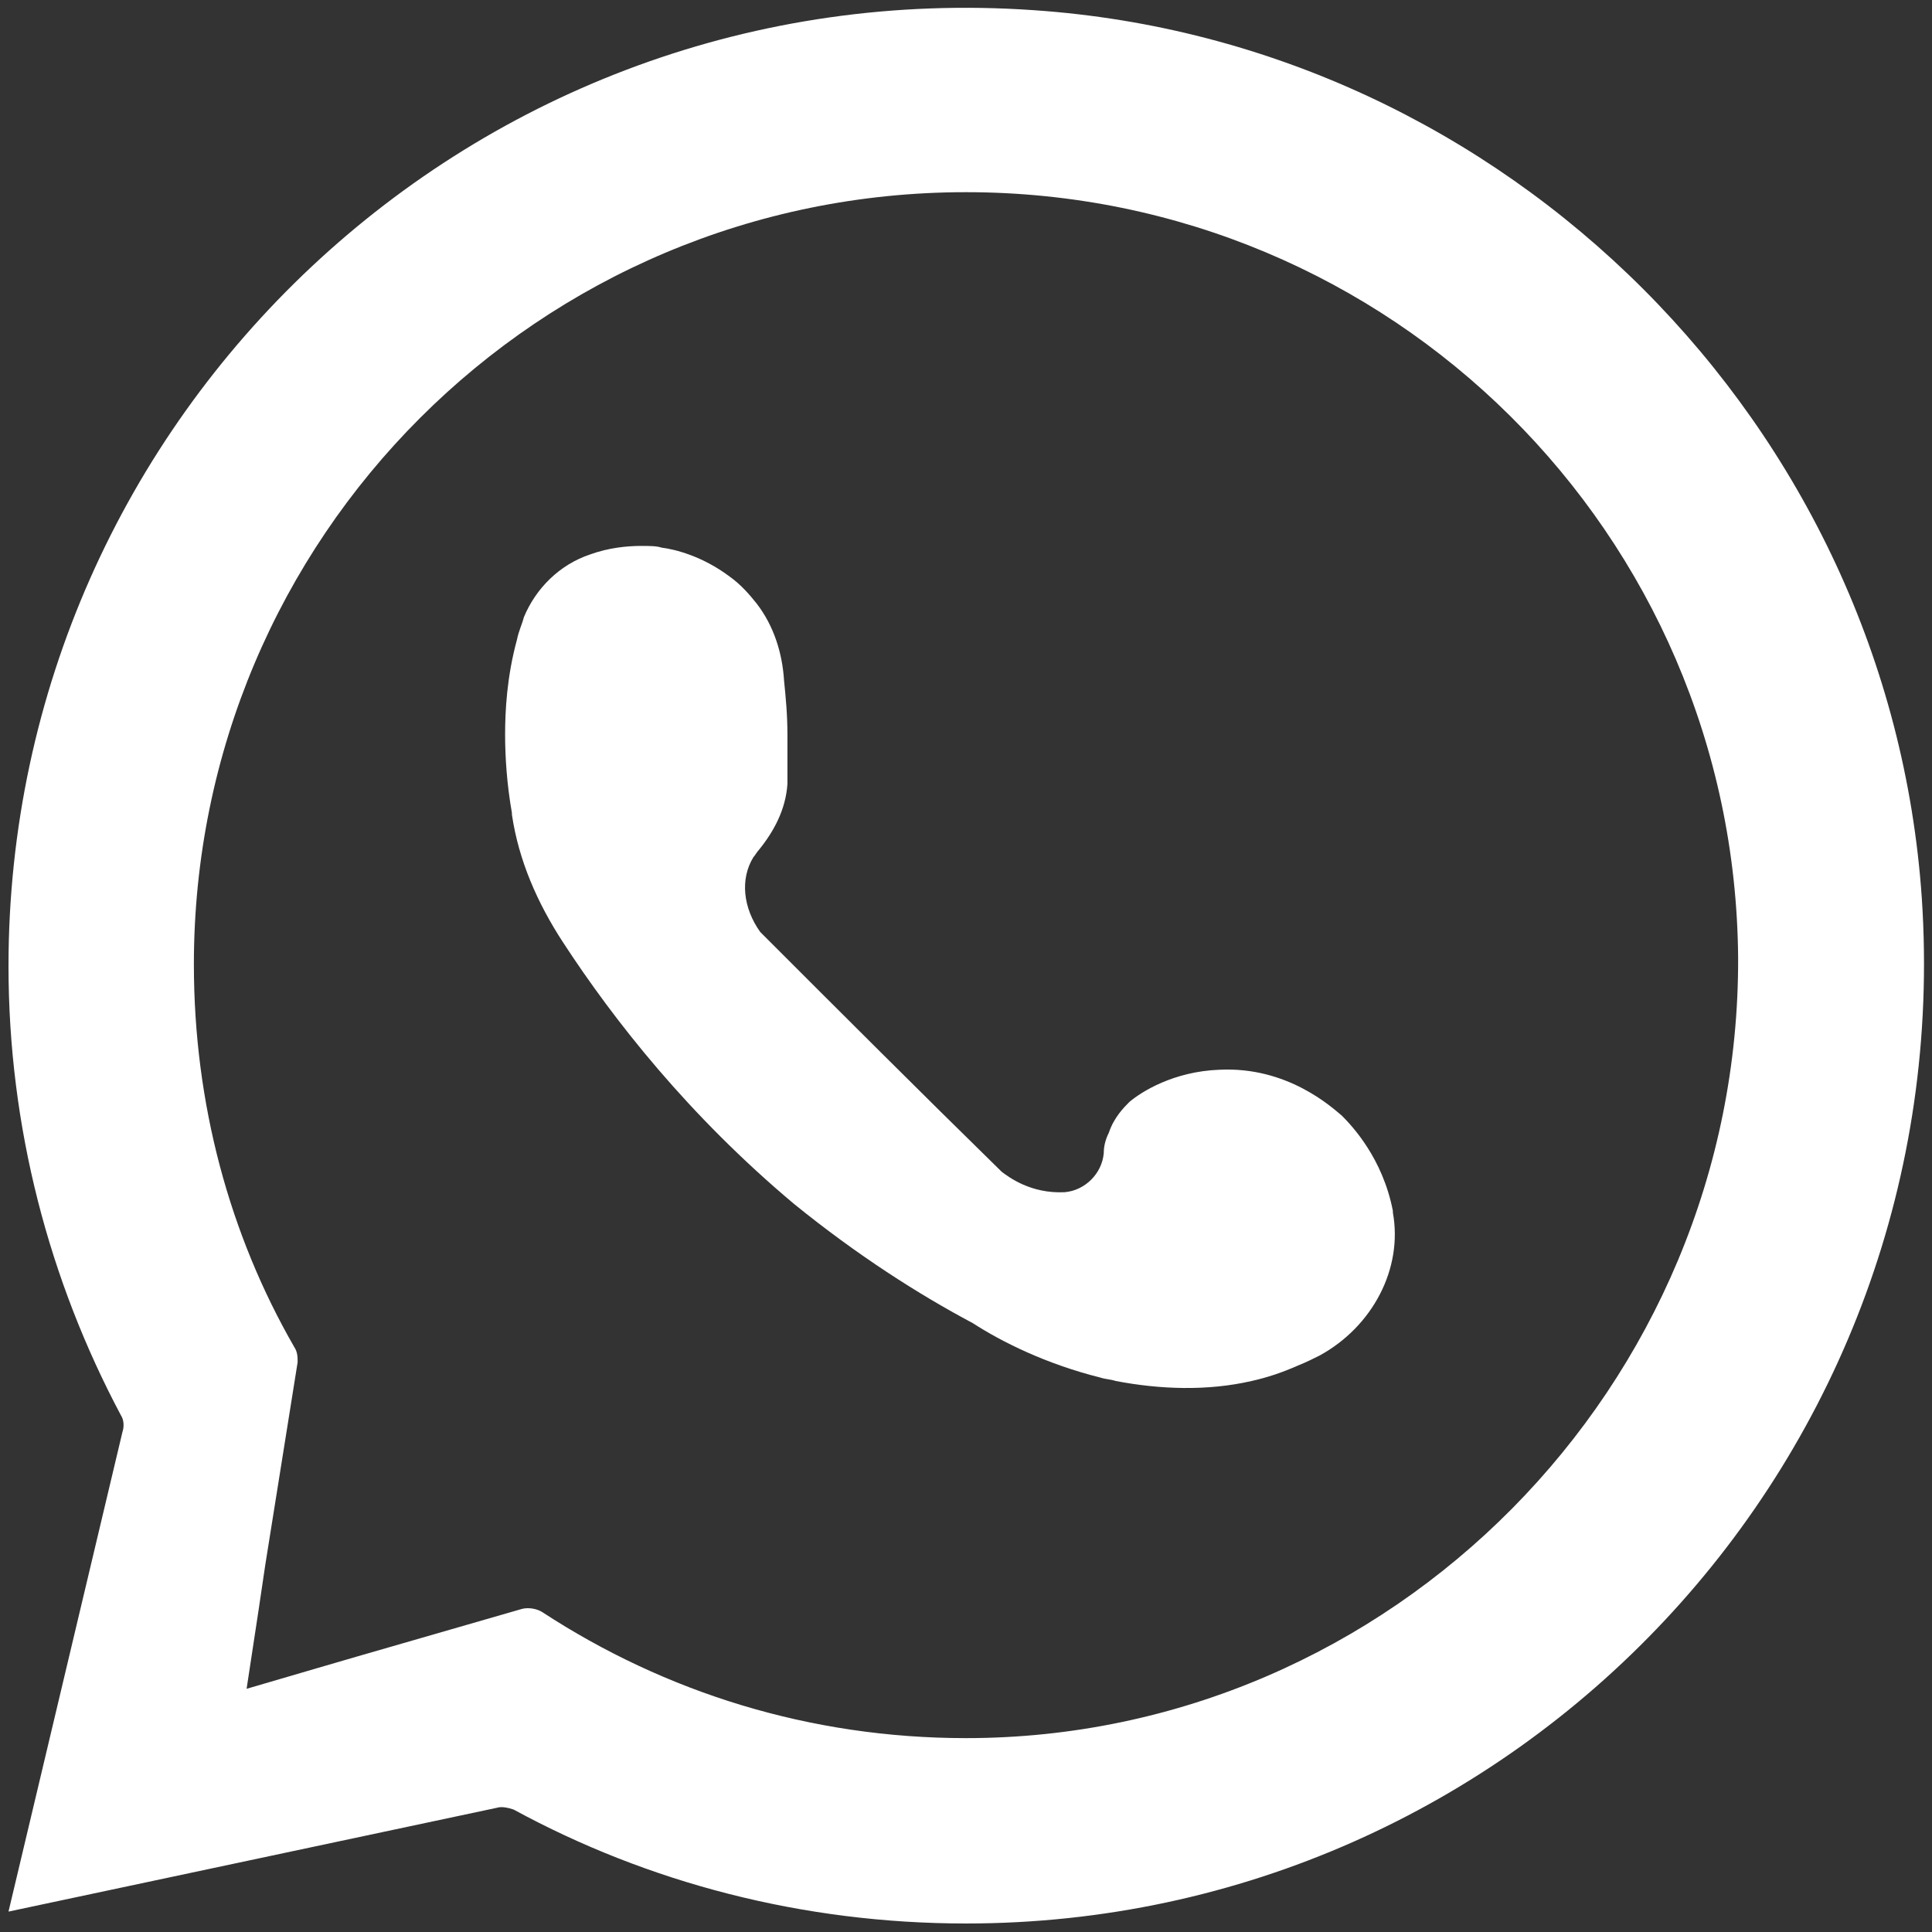
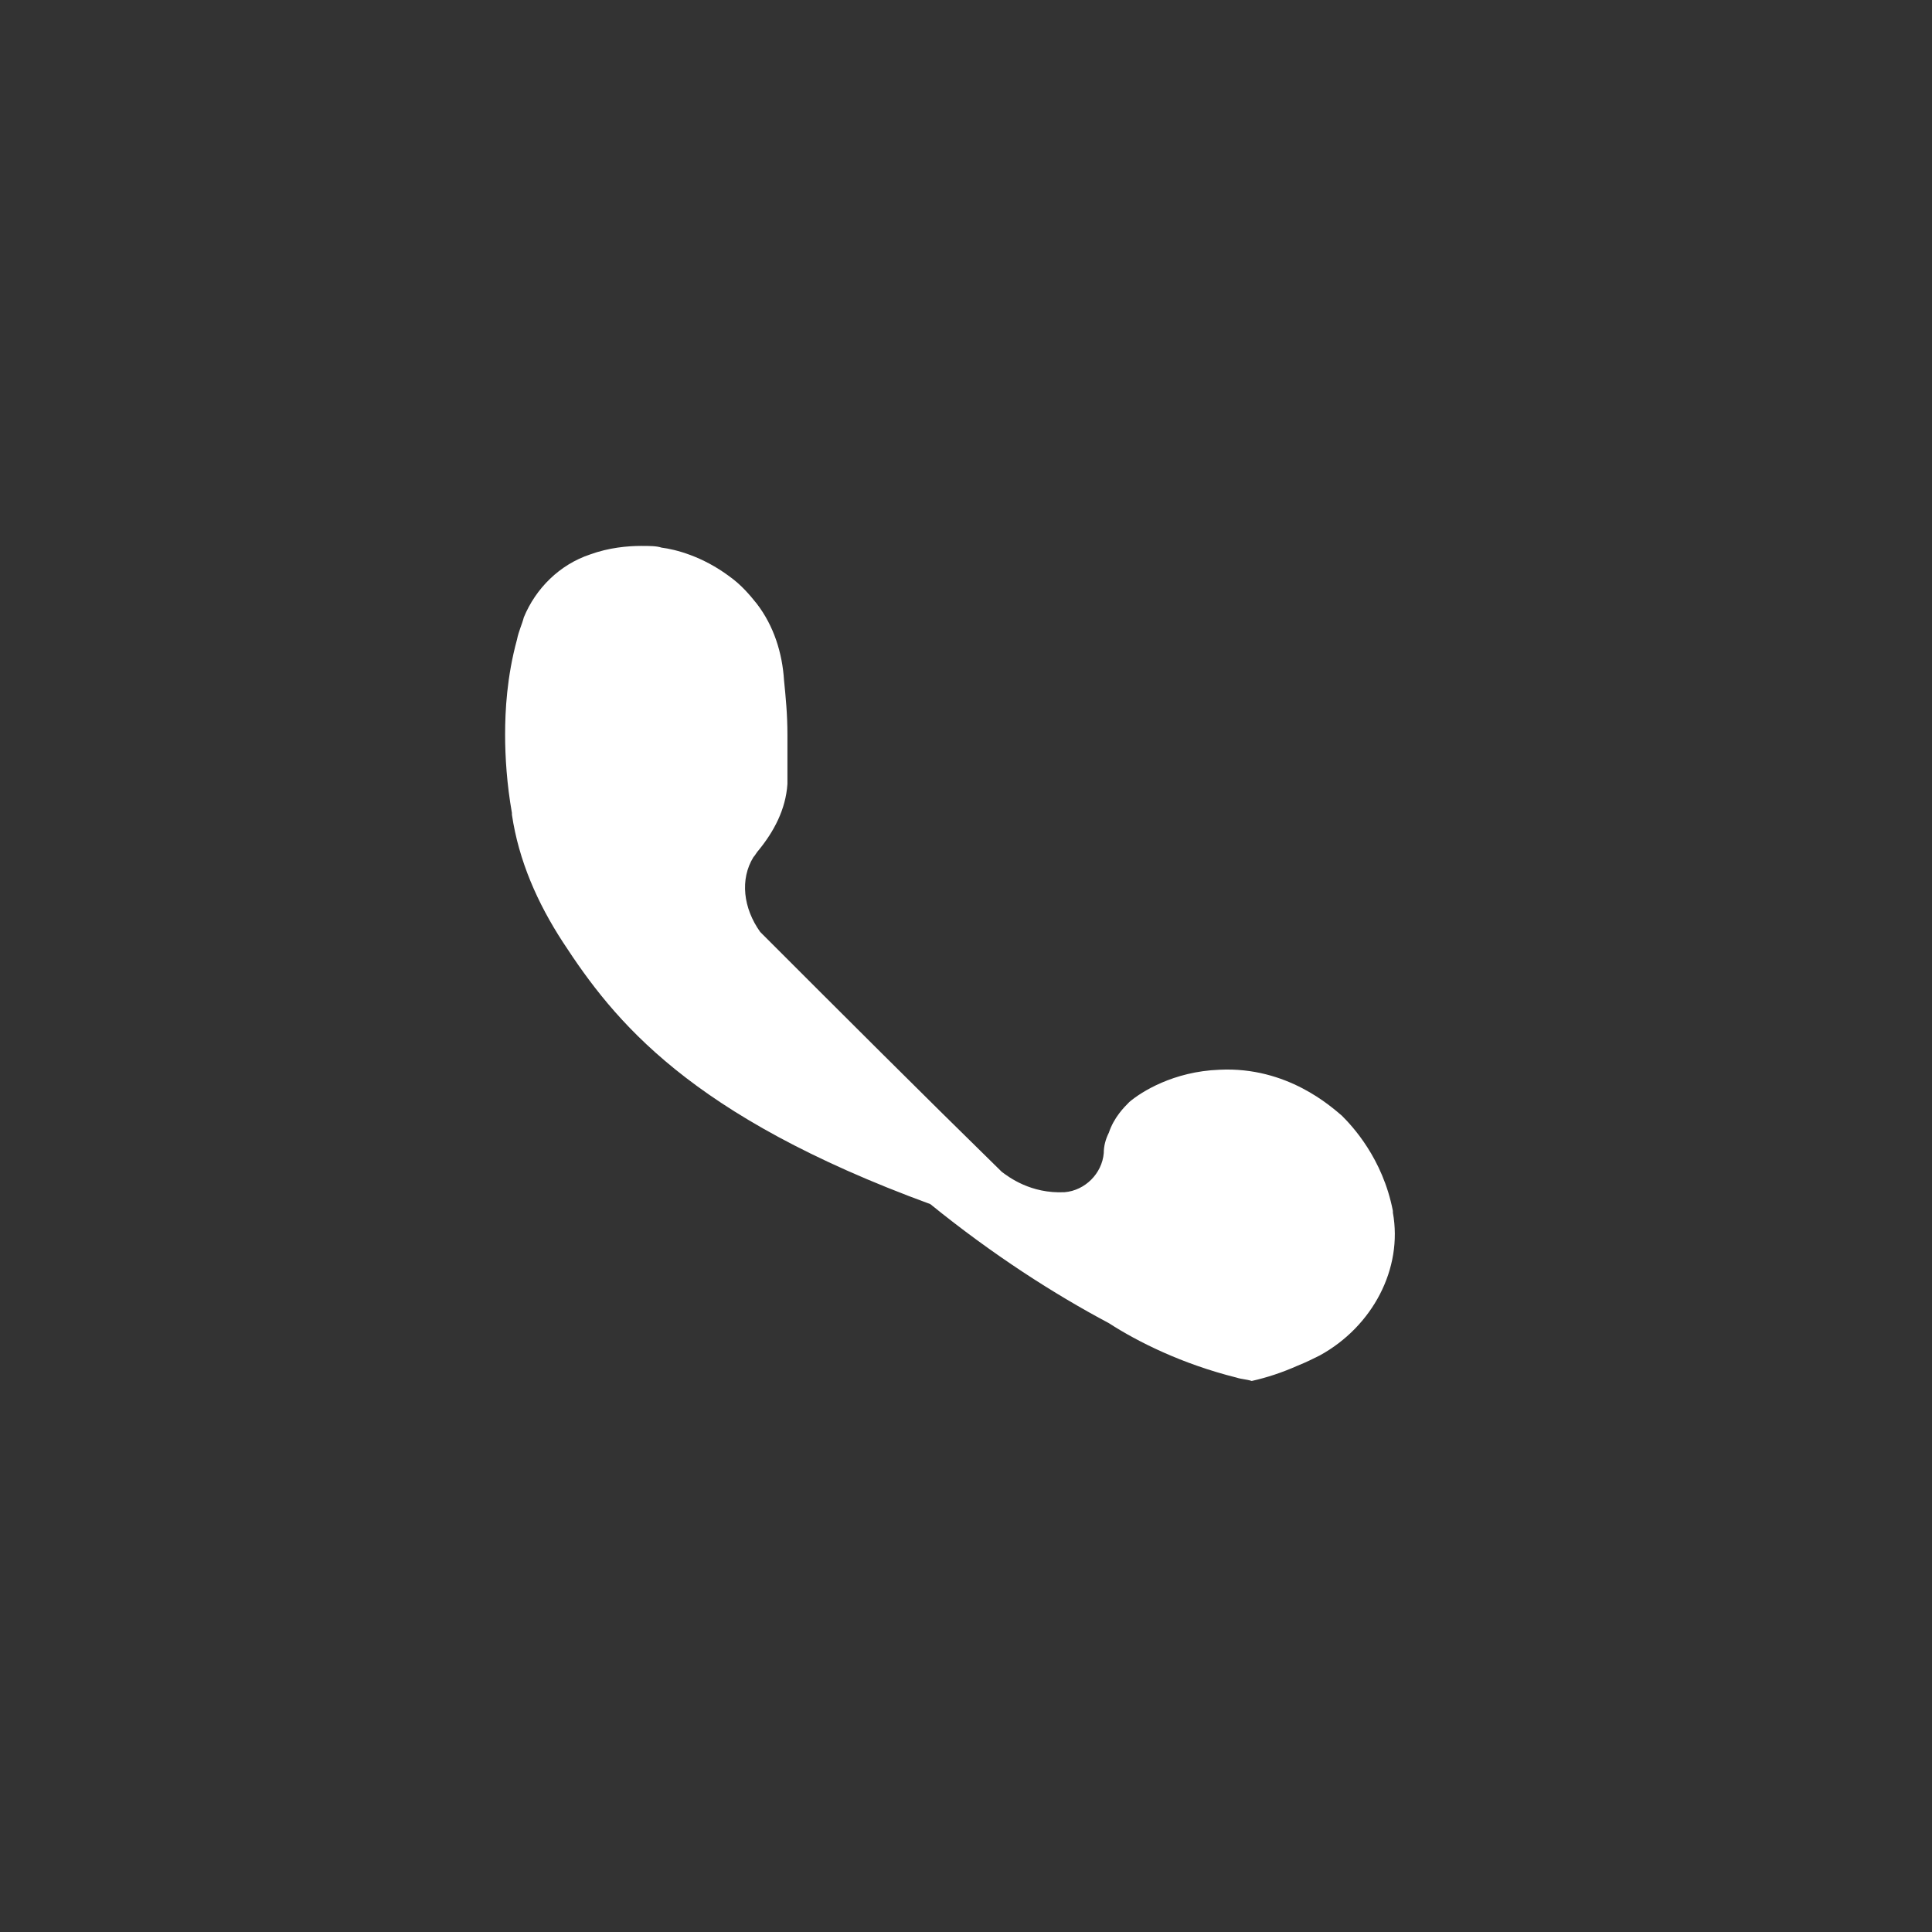
<svg xmlns="http://www.w3.org/2000/svg" xml:space="preserve" style="enable-background:new 0 0 113.6 113.6;" viewBox="0 0 113.6 113.6" y="0px" x="0px" id="Capa_1" version="1.1">
  <rect x="0" y="0" width="113.6" height="113.6" fill="#333333" stroke="none" />
  <style type="text/css">
	.st0{fill:#FFFFFF;}
</style>
  <g>
    <g>
-       <path d="M77.6,79.7c-0.4,0.2-0.8,0.4-1.3,0.6c-0.9,0.4-1.8,0.7-2.7,0.9c-2.6,0.6-5.4,0.5-8,0    c-0.3-0.1-0.6-0.1-0.9-0.2c-3.2-0.8-5.8-2.1-7.5-3.2c-3.2-1.7-6.8-4-10.5-7C40.5,65.6,36.1,60,33.1,55.4c-1.5-2.3-2.6-4.8-3-7.5    v-0.1c-0.3-1.7-0.4-3.3-0.4-4.6c0-1.4,0.1-3.4,0.7-5.6c0.1-0.5,0.3-0.9,0.4-1.3c0.7-1.7,2.1-3.1,3.9-3.7c1.1-0.4,2.2-0.5,3-0.5    c0.5,0,0.9,0,1.2,0.1c0.8,0.1,2.4,0.5,4,1.7c0.7,0.5,1.2,1.1,1.6,1.6c1,1.3,1.5,2.9,1.6,4.5c0.1,1,0.2,2,0.2,3.2c0,1,0,2,0,2.9    c-0.1,1.5-0.8,2.8-1.7,3.9c-0.1,0.1-0.2,0.3-0.3,0.4c-0.8,1.3-0.6,3,0.4,4.4c4.7,4.7,9.4,9.4,14.2,14.1c0.4,0.3,1.7,1.3,3.7,1.2    c0,0,0,0,0,0c1.2-0.1,2.2-1.1,2.3-2.3c0-0.4,0.1-0.8,0.3-1.2c0.3-0.9,0.9-1.5,1.2-1.8c0.7-0.6,2.6-1.8,5.3-1.9    c4-0.2,6.6,2.2,7.2,2.7c0.6,0.6,2.4,2.5,3,5.6c0,0,0,0.1,0,0.1C82.5,74.6,80.7,78,77.6,79.7z" class="st0" />
+       <path d="M77.6,79.7c-0.4,0.2-0.8,0.4-1.3,0.6c-0.9,0.4-1.8,0.7-2.7,0.9c-0.3-0.1-0.6-0.1-0.9-0.2c-3.2-0.8-5.8-2.1-7.5-3.2c-3.2-1.7-6.8-4-10.5-7C40.5,65.6,36.1,60,33.1,55.4c-1.5-2.3-2.6-4.8-3-7.5    v-0.1c-0.3-1.7-0.4-3.3-0.4-4.6c0-1.4,0.1-3.4,0.7-5.6c0.1-0.5,0.3-0.9,0.4-1.3c0.7-1.7,2.1-3.1,3.9-3.7c1.1-0.4,2.2-0.5,3-0.5    c0.5,0,0.9,0,1.2,0.1c0.8,0.1,2.4,0.5,4,1.7c0.7,0.5,1.2,1.1,1.6,1.6c1,1.3,1.5,2.9,1.6,4.5c0.1,1,0.2,2,0.2,3.2c0,1,0,2,0,2.9    c-0.1,1.5-0.8,2.8-1.7,3.9c-0.1,0.1-0.2,0.3-0.3,0.4c-0.8,1.3-0.6,3,0.4,4.4c4.7,4.7,9.4,9.4,14.2,14.1c0.4,0.3,1.7,1.3,3.7,1.2    c0,0,0,0,0,0c1.2-0.1,2.2-1.1,2.3-2.3c0-0.4,0.1-0.8,0.3-1.2c0.3-0.9,0.9-1.5,1.2-1.8c0.7-0.6,2.6-1.8,5.3-1.9    c4-0.2,6.6,2.2,7.2,2.7c0.6,0.6,2.4,2.5,3,5.6c0,0,0,0.1,0,0.1C82.5,74.6,80.7,78,77.6,79.7z" class="st0" />
    </g>
    <g>
-       <path d="M60.8,0.6C27.9-1.7,0.5,24.4,0.5,56.8c0,9.5,2.4,18.5,6.6,26.4c0.2,0.3,0.2,0.7,0.1,1l-6.7,28.2l28.7-6.1    c0.3-0.1,0.7,0,1,0.1c7.9,4.3,17,6.7,26.6,6.7c32.4,0,58.4-27.4,56.2-60.3C111.1,25,88.6,2.5,60.8,0.6z M56.8,102.2    c-9.2,0-17.7-2.7-24.9-7.4c-0.3-0.2-0.8-0.3-1.2-0.2L21,97.4l-2.4,0.7l-4.1,1.2l0.7-4.6l0.4-2.7l1.9-11.9c0-0.3,0-0.6-0.2-0.9    c-3.8-6.6-5.9-14.3-5.9-22.5c0-25.1,20.3-45.4,45.4-45.4c25,0,45.2,20.1,45.4,45C102.3,81.5,81.8,102.2,56.8,102.2z" class="st0" />
-     </g>
+       </g>
  </g>
</svg>